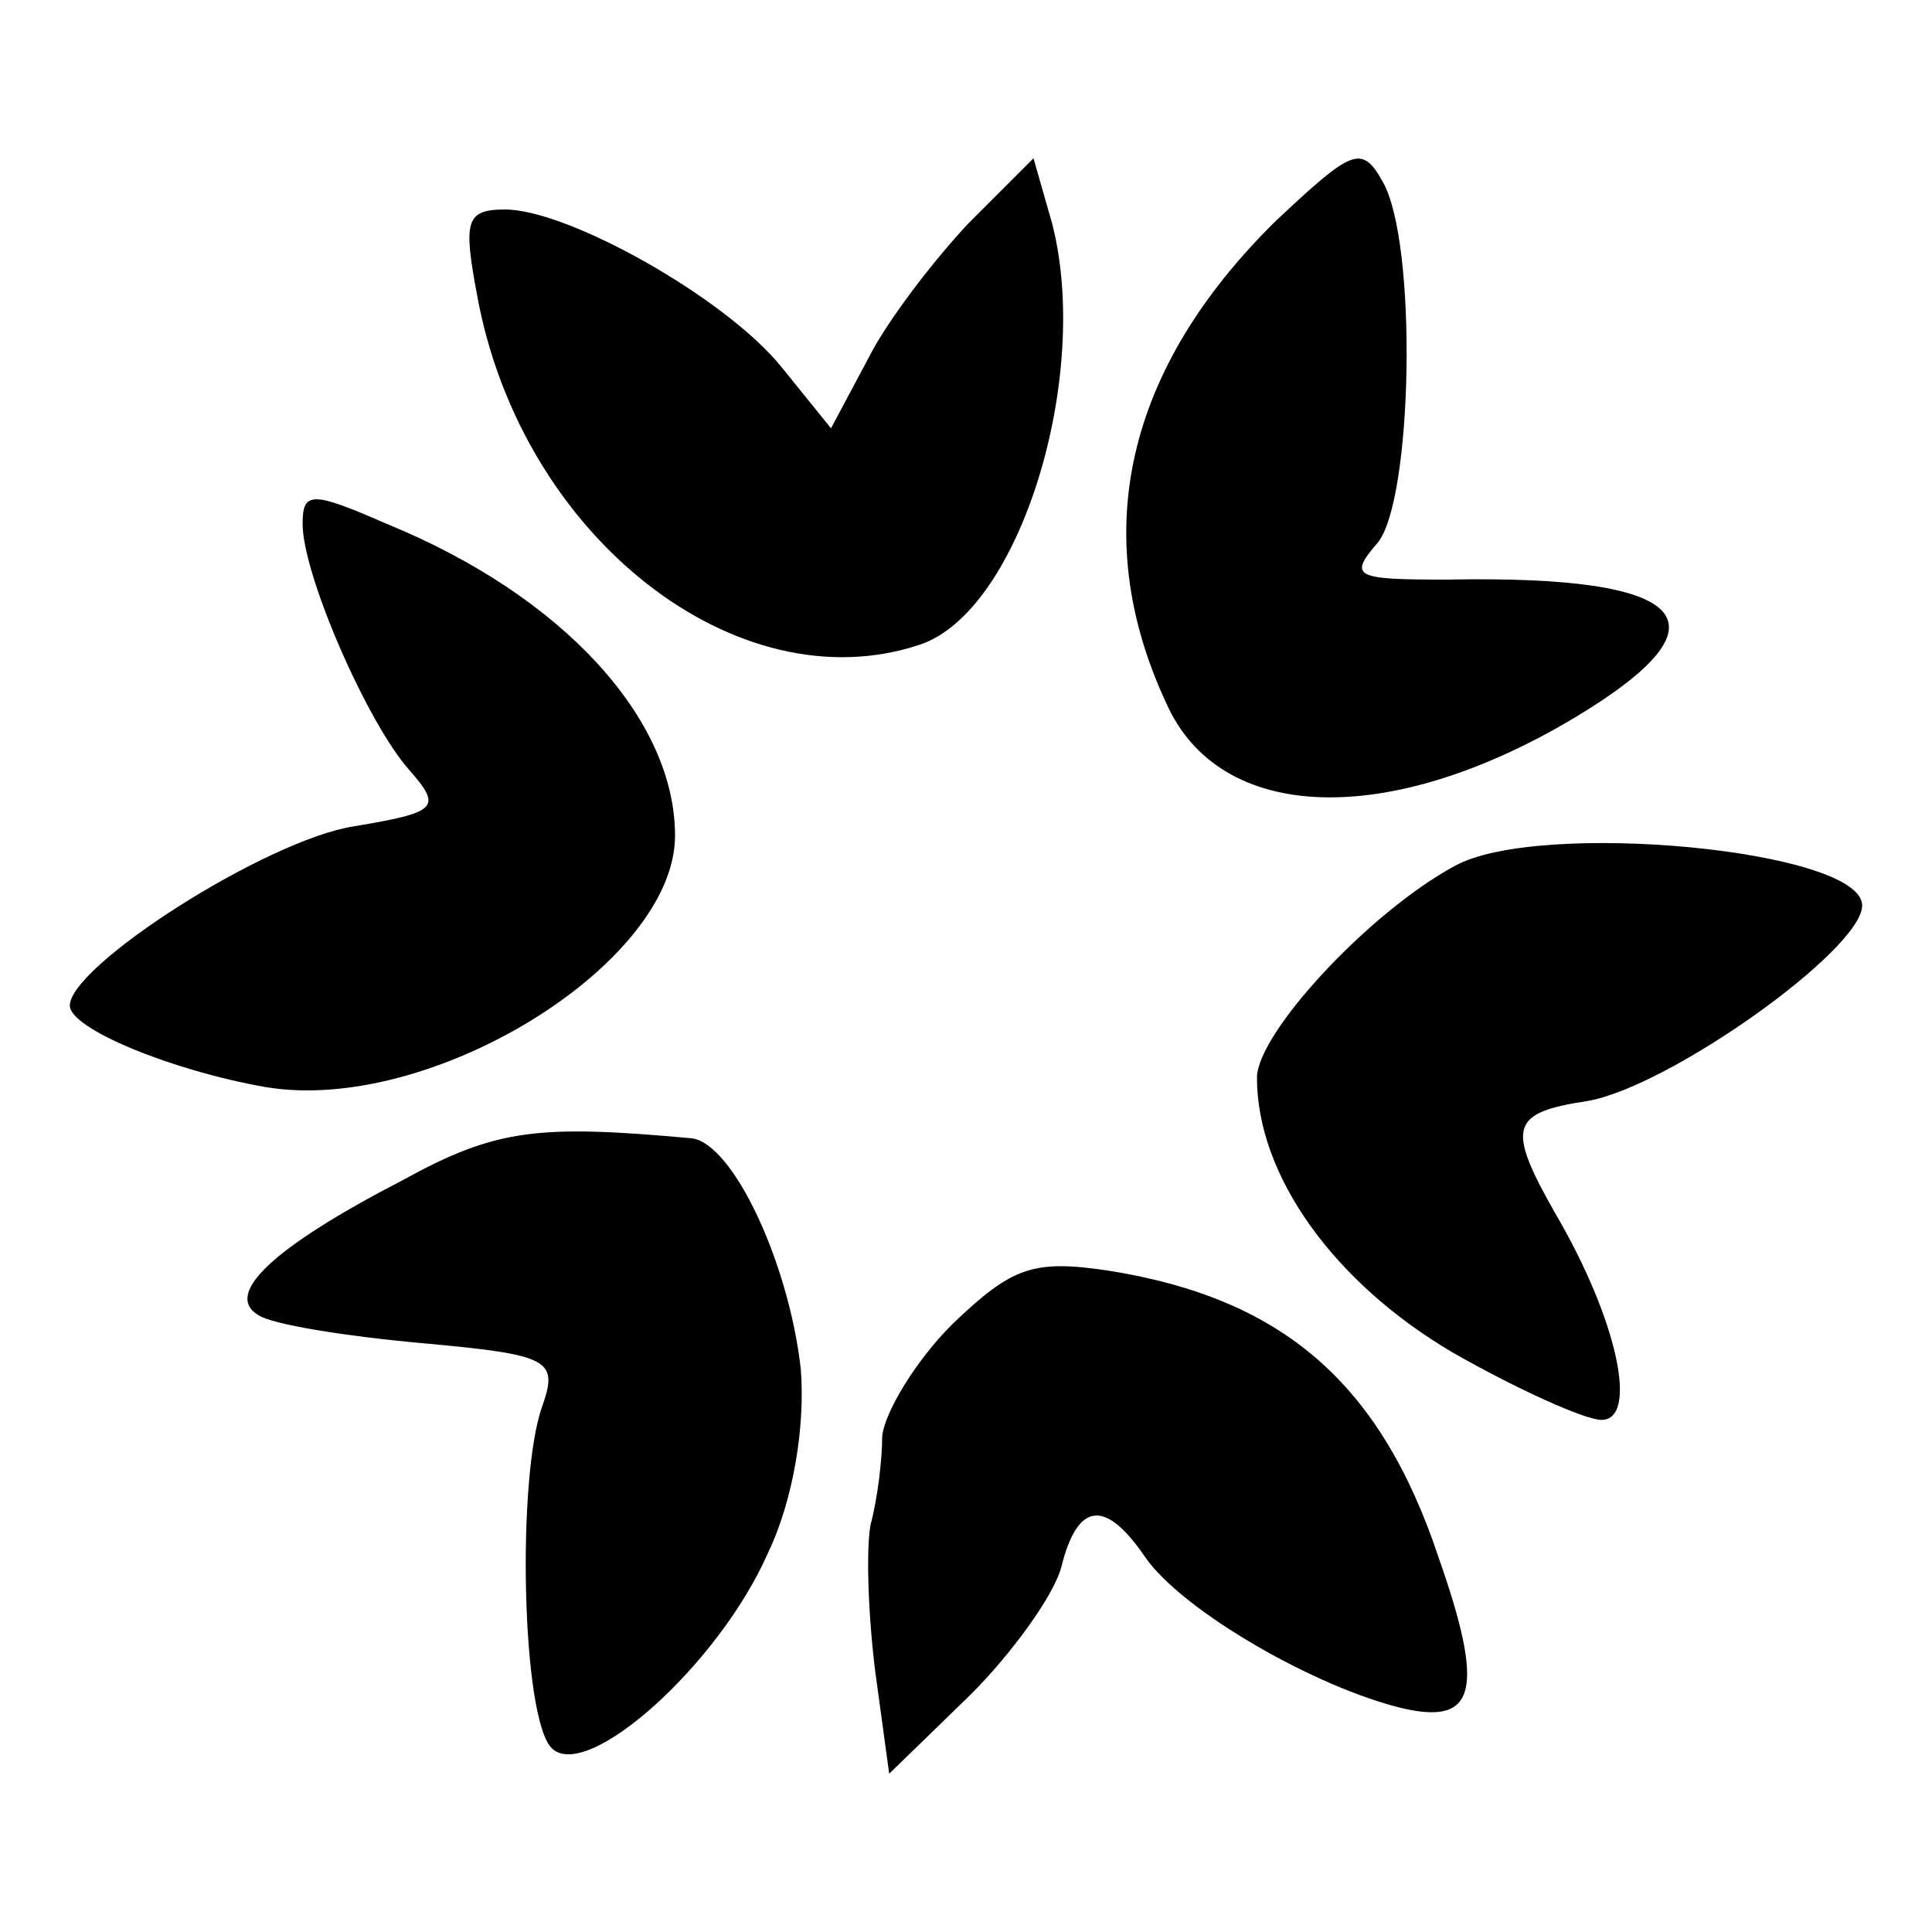
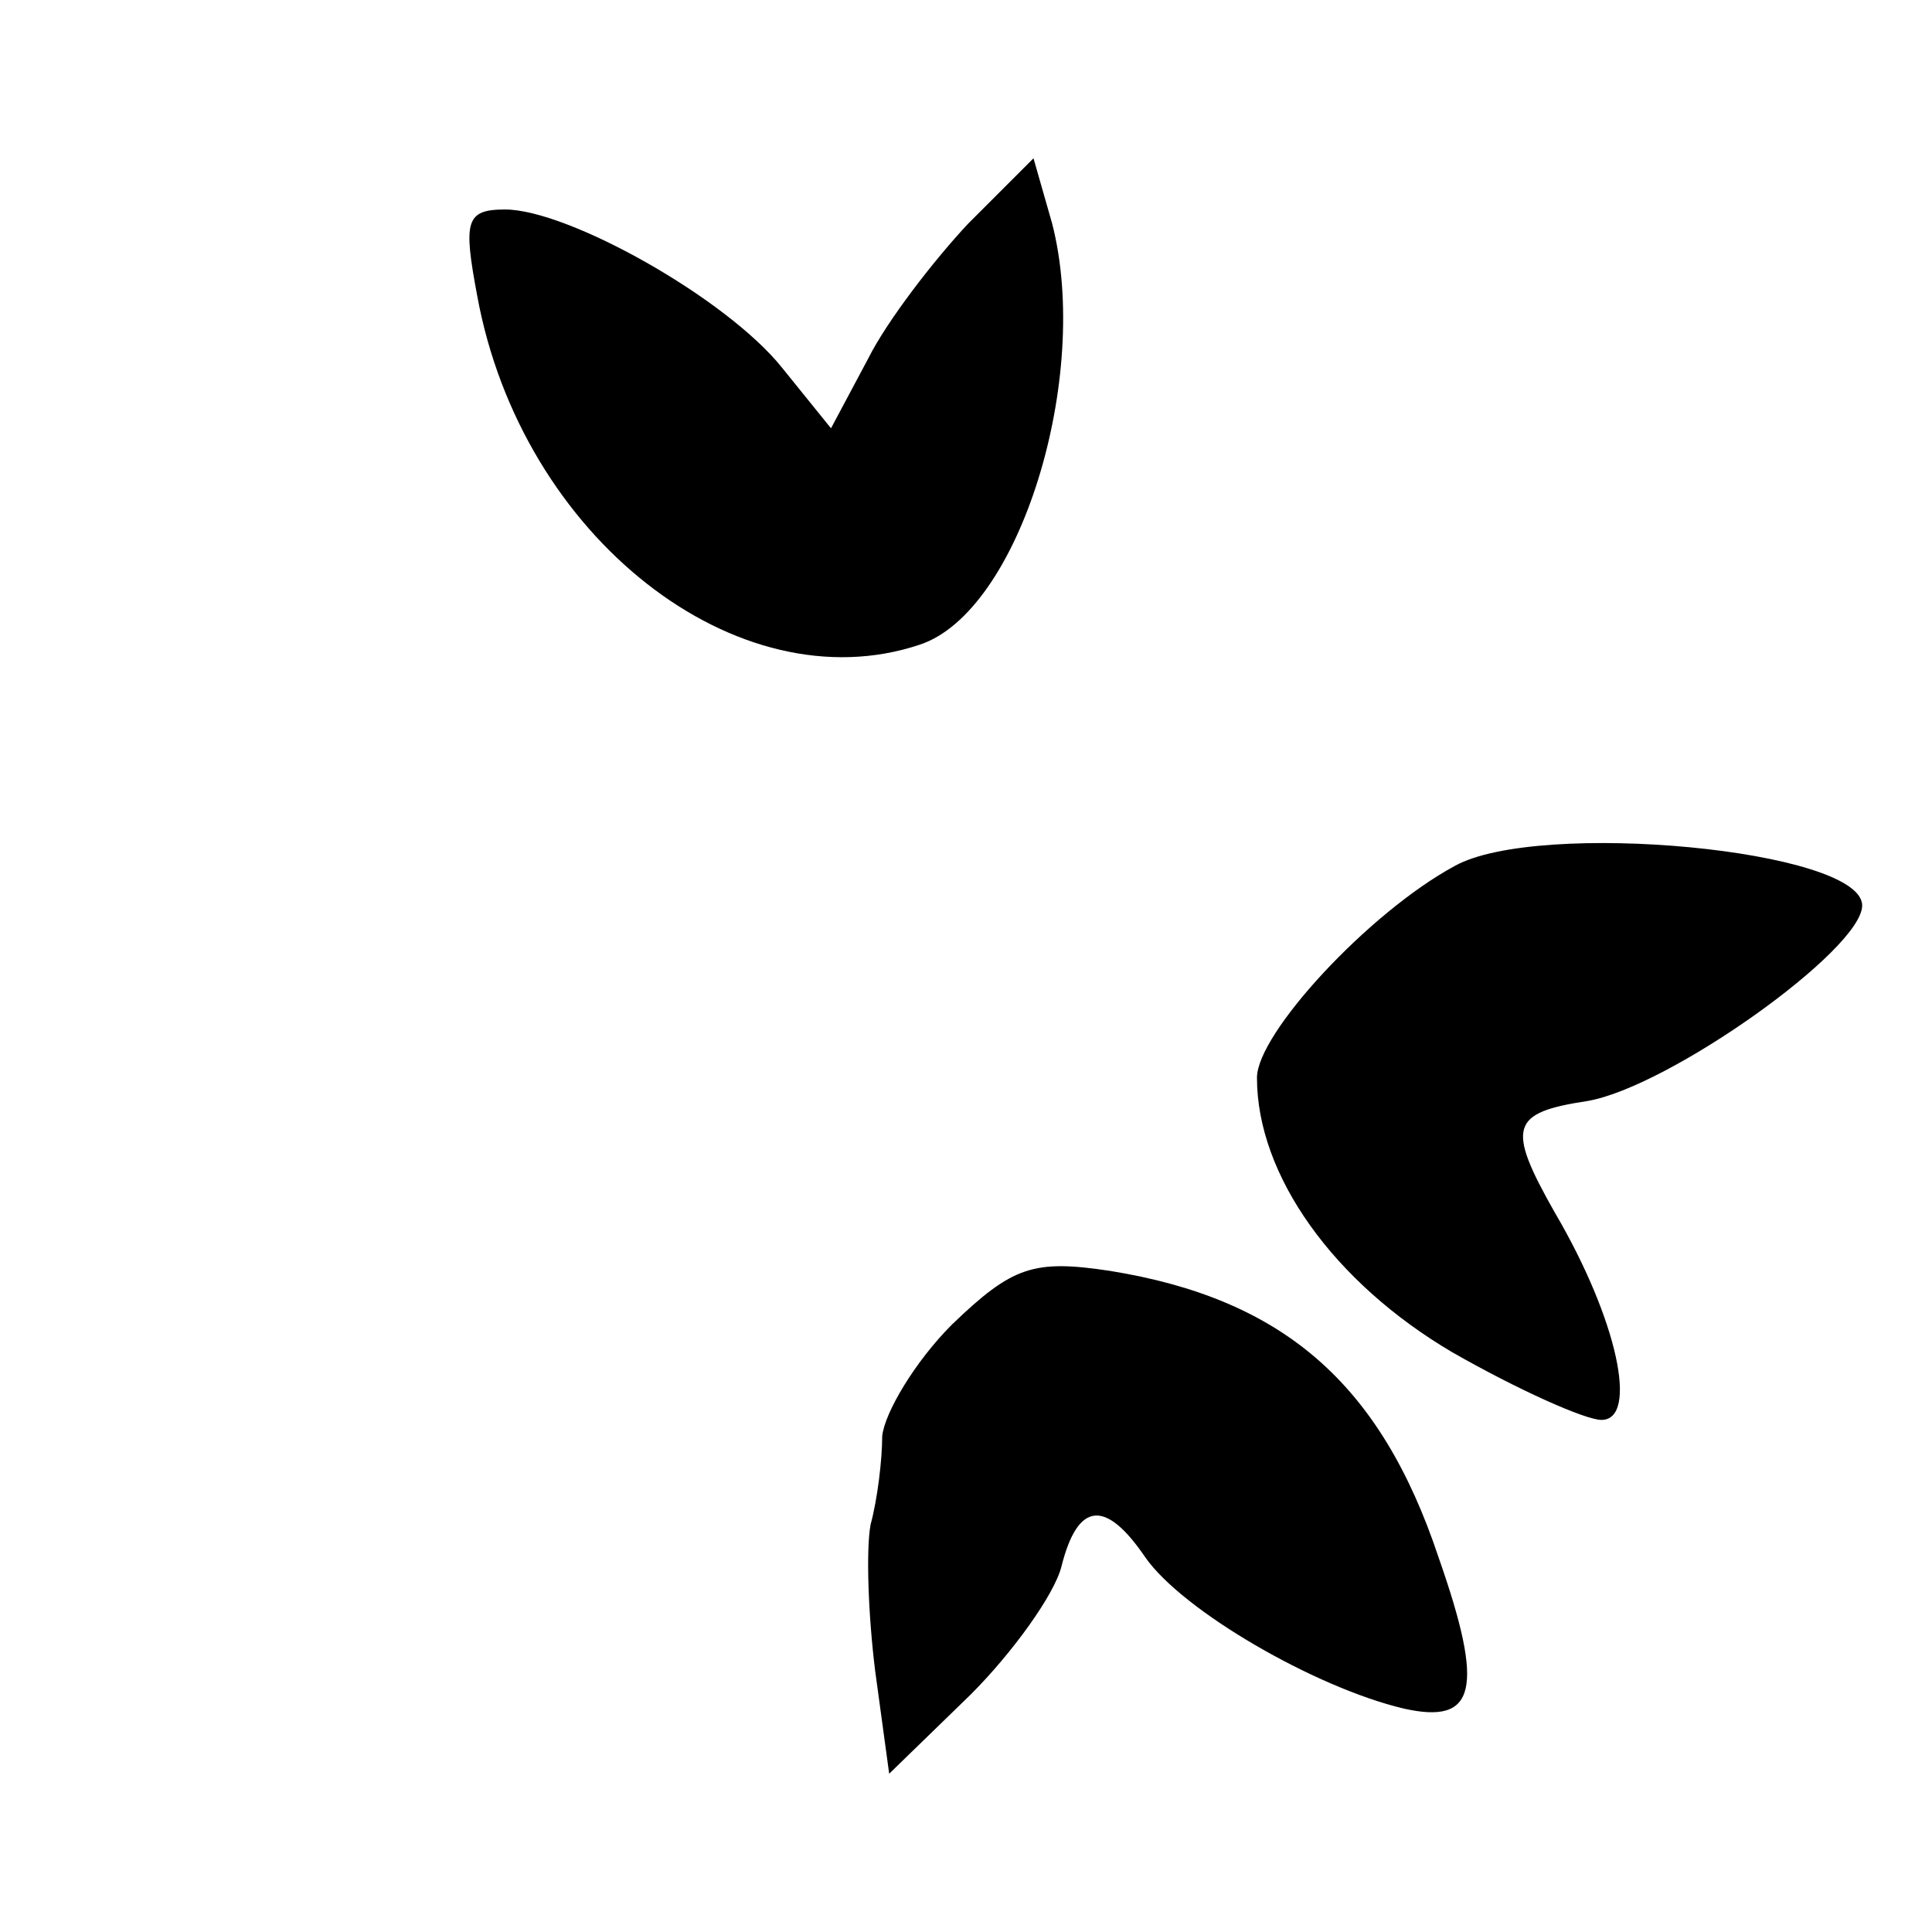
<svg xmlns="http://www.w3.org/2000/svg" version="1.0" width="83pt" height="83pt" viewBox="0 0 83 83" preserveAspectRatio="xMidYMid meet">
  <g transform="translate(0,83) scale(0.1,-0.1)" fill="#000000" stroke="none">
-     <path d="M548 735 c-64 -63 -81 -134 -47 -207 23 -52 96 -54 176 -6 68 41 49 61 -55 59 -40 0 -43 1 -30 16 15 19 17 129 2 155 -9 16 -13 14 -46 -17z" />
    <path d="M416 734 c-15 -16 -35 -42 -43 -58 l-16 -30 -21 26 c-24 30 -92 68 -119 68 -17 0 -18 -5 -12 -37 19 -104 112 -176 190 -150 43 14 74 115 57 181 l-8 28 -28 -28z" />
-     <path d="M130 605 c0 -22 28 -86 46 -106 14 -16 12 -18 -24 -24 -38 -6 -122 -60 -122 -77 0 -10 44 -28 84 -35 71 -12 176 53 176 108 0 50 -48 103 -124 134 -32 14 -36 14 -36 0z" />
-     <path d="M625 458 c-37 -20 -85 -72 -85 -91 0 -42 33 -88 84 -118 28 -16 57 -29 64 -29 16 0 7 43 -20 89 -21 37 -19 43 14 48 35 6 118 65 118 84 0 24 -139 37 -175 17z" />
-     <path d="M173 323 c-56 -29 -77 -49 -62 -58 6 -4 37 -9 70 -12 55 -5 59 -7 52 -27 -11 -30 -9 -134 4 -147 15 -15 72 36 93 84 11 23 16 55 14 79 -5 45 -29 97 -47 99 -66 6 -84 4 -124 -18z" />
+     <path d="M625 458 c-37 -20 -85 -72 -85 -91 0 -42 33 -88 84 -118 28 -16 57 -29 64 -29 16 0 7 43 -20 89 -21 37 -19 43 14 48 35 6 118 65 118 84 0 24 -139 37 -175 17" />
    <path d="M409 261 c-16 -16 -29 -38 -30 -48 0 -10 -2 -27 -5 -38 -2 -11 -1 -39 2 -63 l6 -44 35 34 c18 18 36 43 39 55 7 28 19 29 36 4 16 -23 73 -56 111 -65 31 -7 35 8 15 65 -25 75 -67 111 -141 123 -33 5 -42 2 -68 -23z" />
  </g>
</svg>